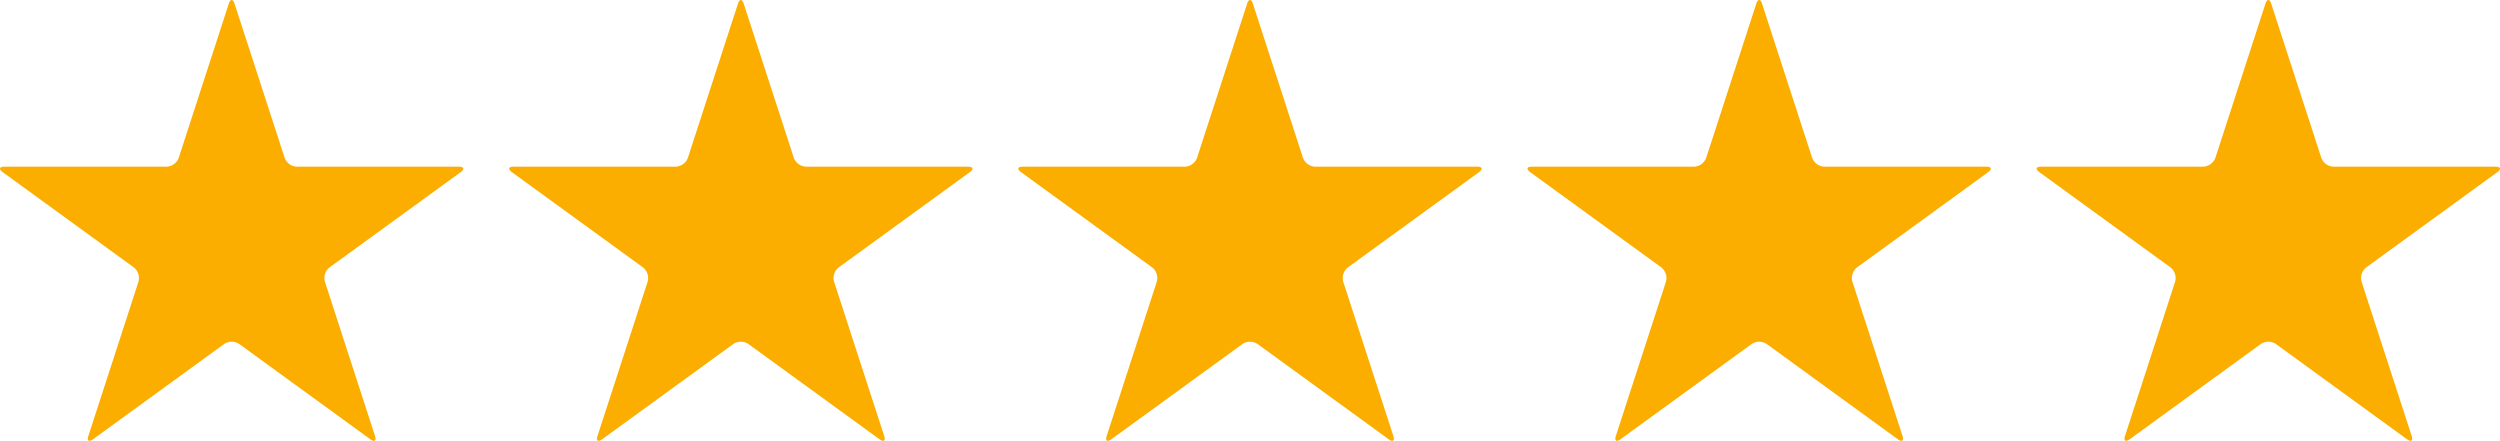
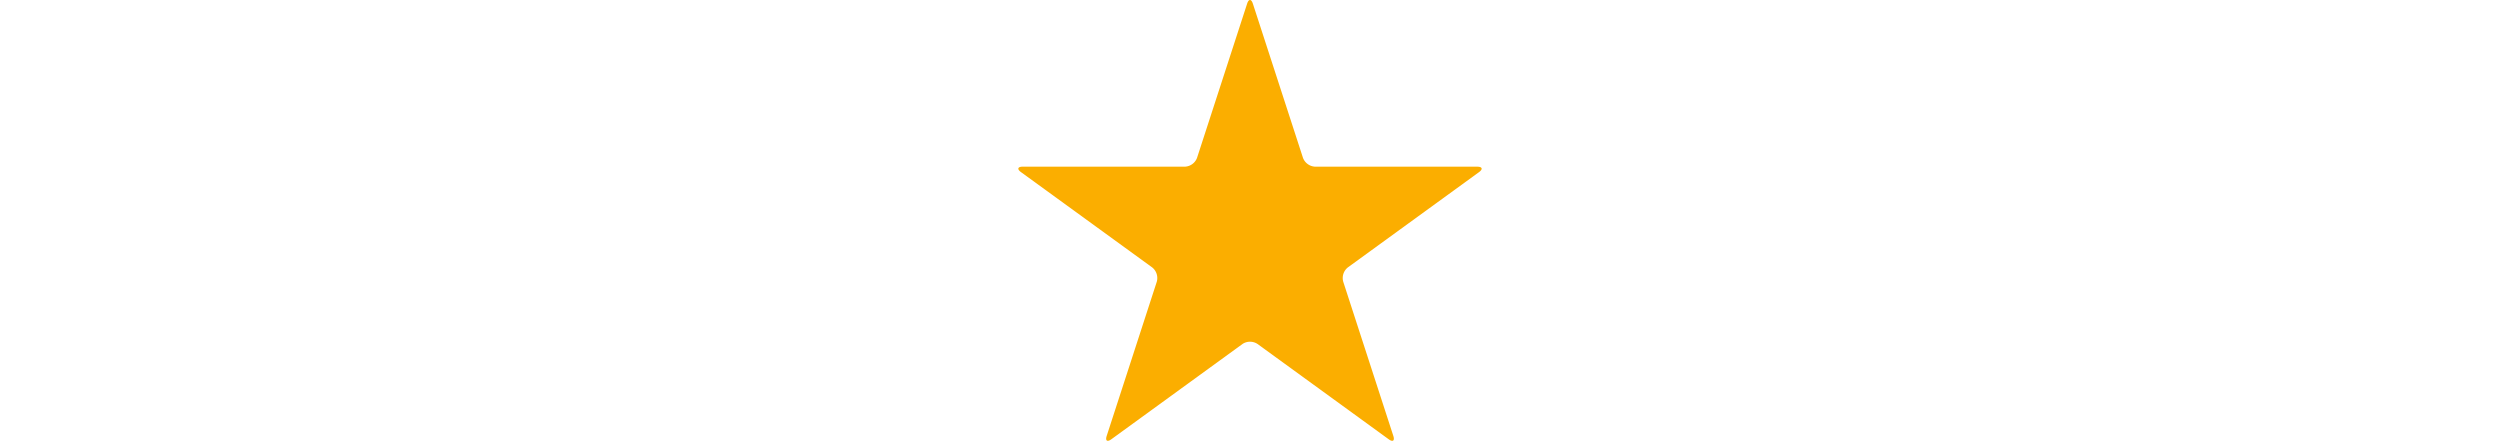
<svg xmlns="http://www.w3.org/2000/svg" width="103.11" height="18.181" viewBox="0 0 103.11 18.181">
  <g id="Group_2032" data-name="Group 2032" transform="translate(-291 -768.183)">
    <g id="pointed-star" transform="translate(291 768.183)">
-       <path id="Path_9420" data-name="Path 9420" d="M12.24,16.748a.561.561,0,0,1-.5-.364l-2.067-6.36c-.065-.2-.171-.2-.236,0l-2.066,6.36a.561.561,0,0,1-.5.364H.183c-.211,0-.244.1-.073.225l5.41,3.93a.561.561,0,0,1,.191.589l-2.066,6.36c-.065.2.02.263.191.139l5.41-3.93a.56.56,0,0,1,.619,0l5.41,3.93c.171.124.257.062.191-.139L13.4,21.492a.561.561,0,0,1,.191-.589L19,16.974c.171-.124.138-.225-.073-.225H12.24Z" transform="translate(0 -9.874)" fill="#fbae00" />
-     </g>
+       </g>
    <g id="pointed-star-2" data-name="pointed-star" transform="translate(312 768.183)">
-       <path id="Path_9420-2" data-name="Path 9420" d="M12.24,16.748a.561.561,0,0,1-.5-.364l-2.067-6.36c-.065-.2-.171-.2-.236,0l-2.066,6.36a.561.561,0,0,1-.5.364H.183c-.211,0-.244.1-.073.225l5.41,3.93a.561.561,0,0,1,.191.589l-2.066,6.36c-.065.2.02.263.191.139l5.41-3.93a.56.56,0,0,1,.619,0l5.41,3.93c.171.124.257.062.191-.139L13.4,21.492a.561.561,0,0,1,.191-.589L19,16.974c.171-.124.138-.225-.073-.225H12.24Z" transform="translate(0 -9.874)" fill="#fbae00" />
-     </g>
+       </g>
    <g id="pointed-star-3" data-name="pointed-star" transform="translate(333 768.183)">
      <path id="Path_9420-3" data-name="Path 9420" d="M12.24,16.748a.561.561,0,0,1-.5-.364l-2.067-6.36c-.065-.2-.171-.2-.236,0l-2.066,6.36a.561.561,0,0,1-.5.364H.183c-.211,0-.244.1-.073.225l5.41,3.93a.561.561,0,0,1,.191.589l-2.066,6.36c-.065.2.02.263.191.139l5.41-3.93a.56.56,0,0,1,.619,0l5.41,3.93c.171.124.257.062.191-.139L13.4,21.492a.561.561,0,0,1,.191-.589L19,16.974c.171-.124.138-.225-.073-.225H12.24Z" transform="translate(0 -9.874)" fill="#fbae00" />
    </g>
    <g id="pointed-star-4" data-name="pointed-star" transform="translate(354 768.183)">
-       <path id="Path_9420-4" data-name="Path 9420" d="M12.24,16.748a.561.561,0,0,1-.5-.364l-2.067-6.36c-.065-.2-.171-.2-.236,0l-2.066,6.36a.561.561,0,0,1-.5.364H.183c-.211,0-.244.1-.073.225l5.41,3.93a.561.561,0,0,1,.191.589l-2.066,6.36c-.065.2.02.263.191.139l5.41-3.93a.56.56,0,0,1,.619,0l5.41,3.93c.171.124.257.062.191-.139L13.4,21.492a.561.561,0,0,1,.191-.589L19,16.974c.171-.124.138-.225-.073-.225H12.24Z" transform="translate(0 -9.874)" fill="#fbae00" />
-     </g>
+       </g>
    <g id="pointed-star-5" data-name="pointed-star" transform="translate(375 768.183)">
-       <path id="Path_9420-5" data-name="Path 9420" d="M12.24,16.748a.561.561,0,0,1-.5-.364l-2.067-6.36c-.065-.2-.171-.2-.236,0l-2.066,6.36a.561.561,0,0,1-.5.364H.183c-.211,0-.244.1-.073.225l5.41,3.93a.561.561,0,0,1,.191.589l-2.066,6.36c-.065.2.02.263.191.139l5.41-3.93a.56.56,0,0,1,.619,0l5.41,3.93c.171.124.257.062.191-.139L13.4,21.492a.561.561,0,0,1,.191-.589L19,16.974c.171-.124.138-.225-.073-.225H12.24Z" transform="translate(0 -9.874)" fill="#fbae00" />
-     </g>
+       </g>
  </g>
</svg>